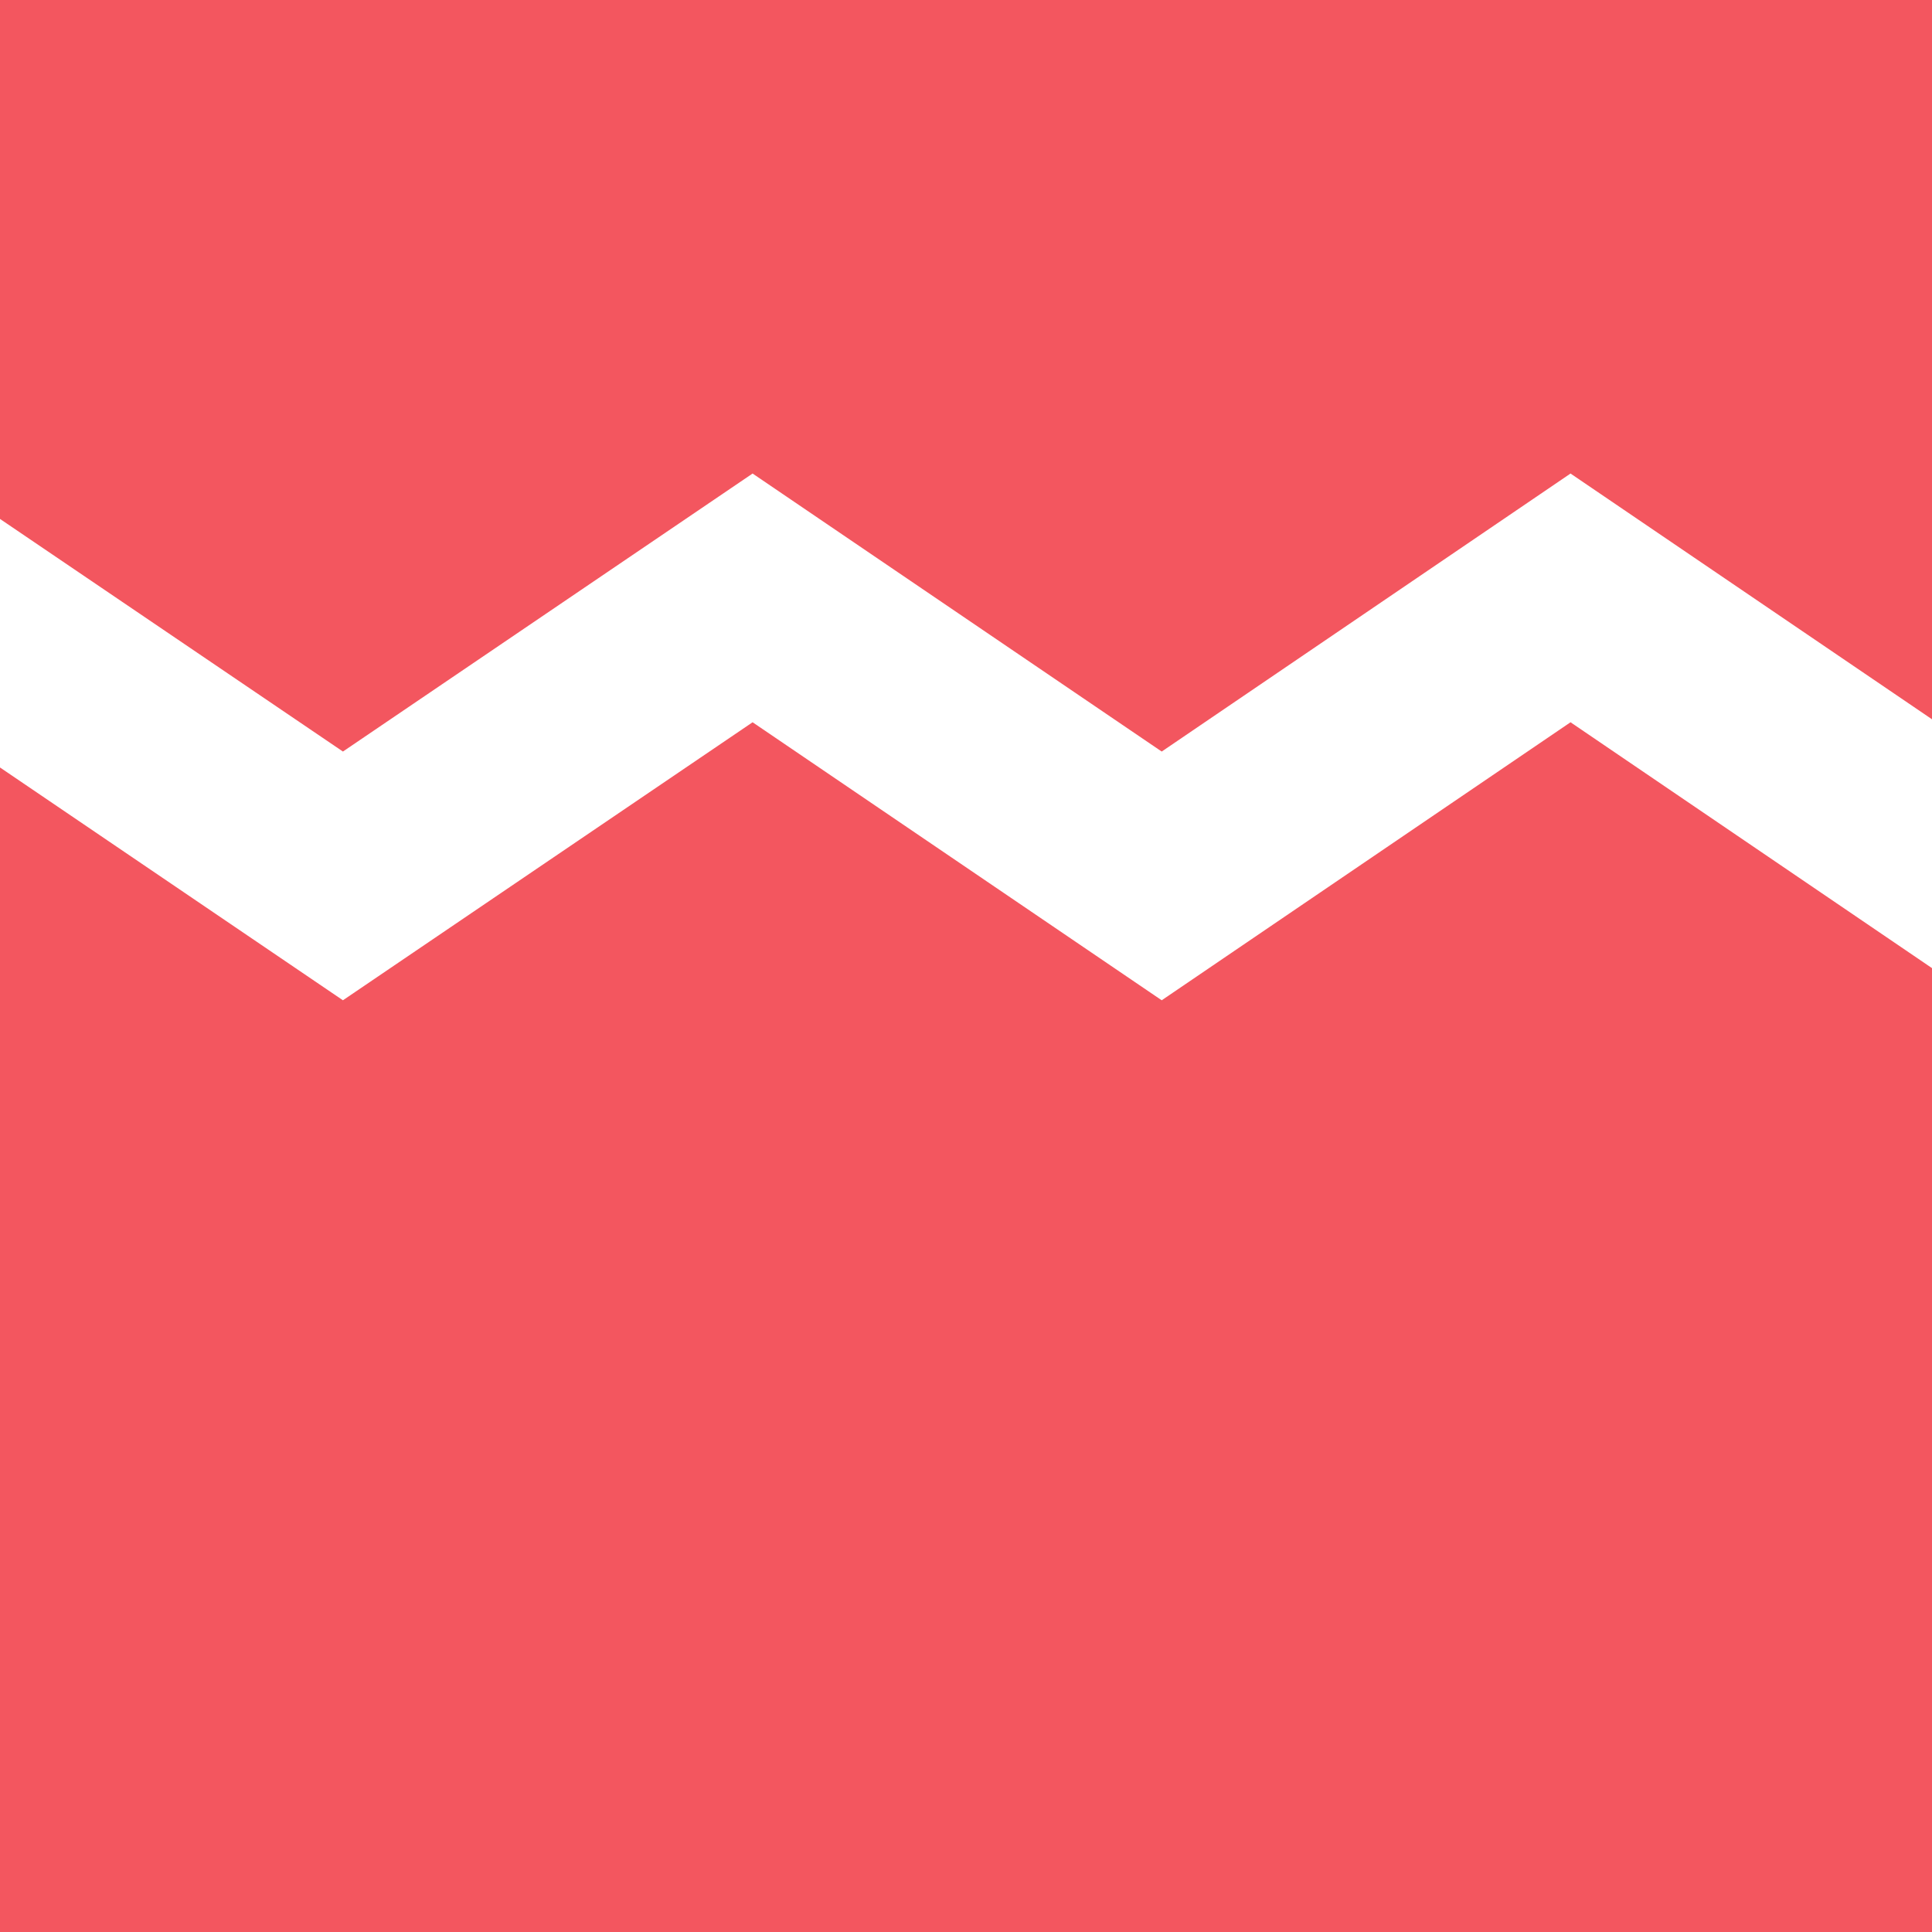
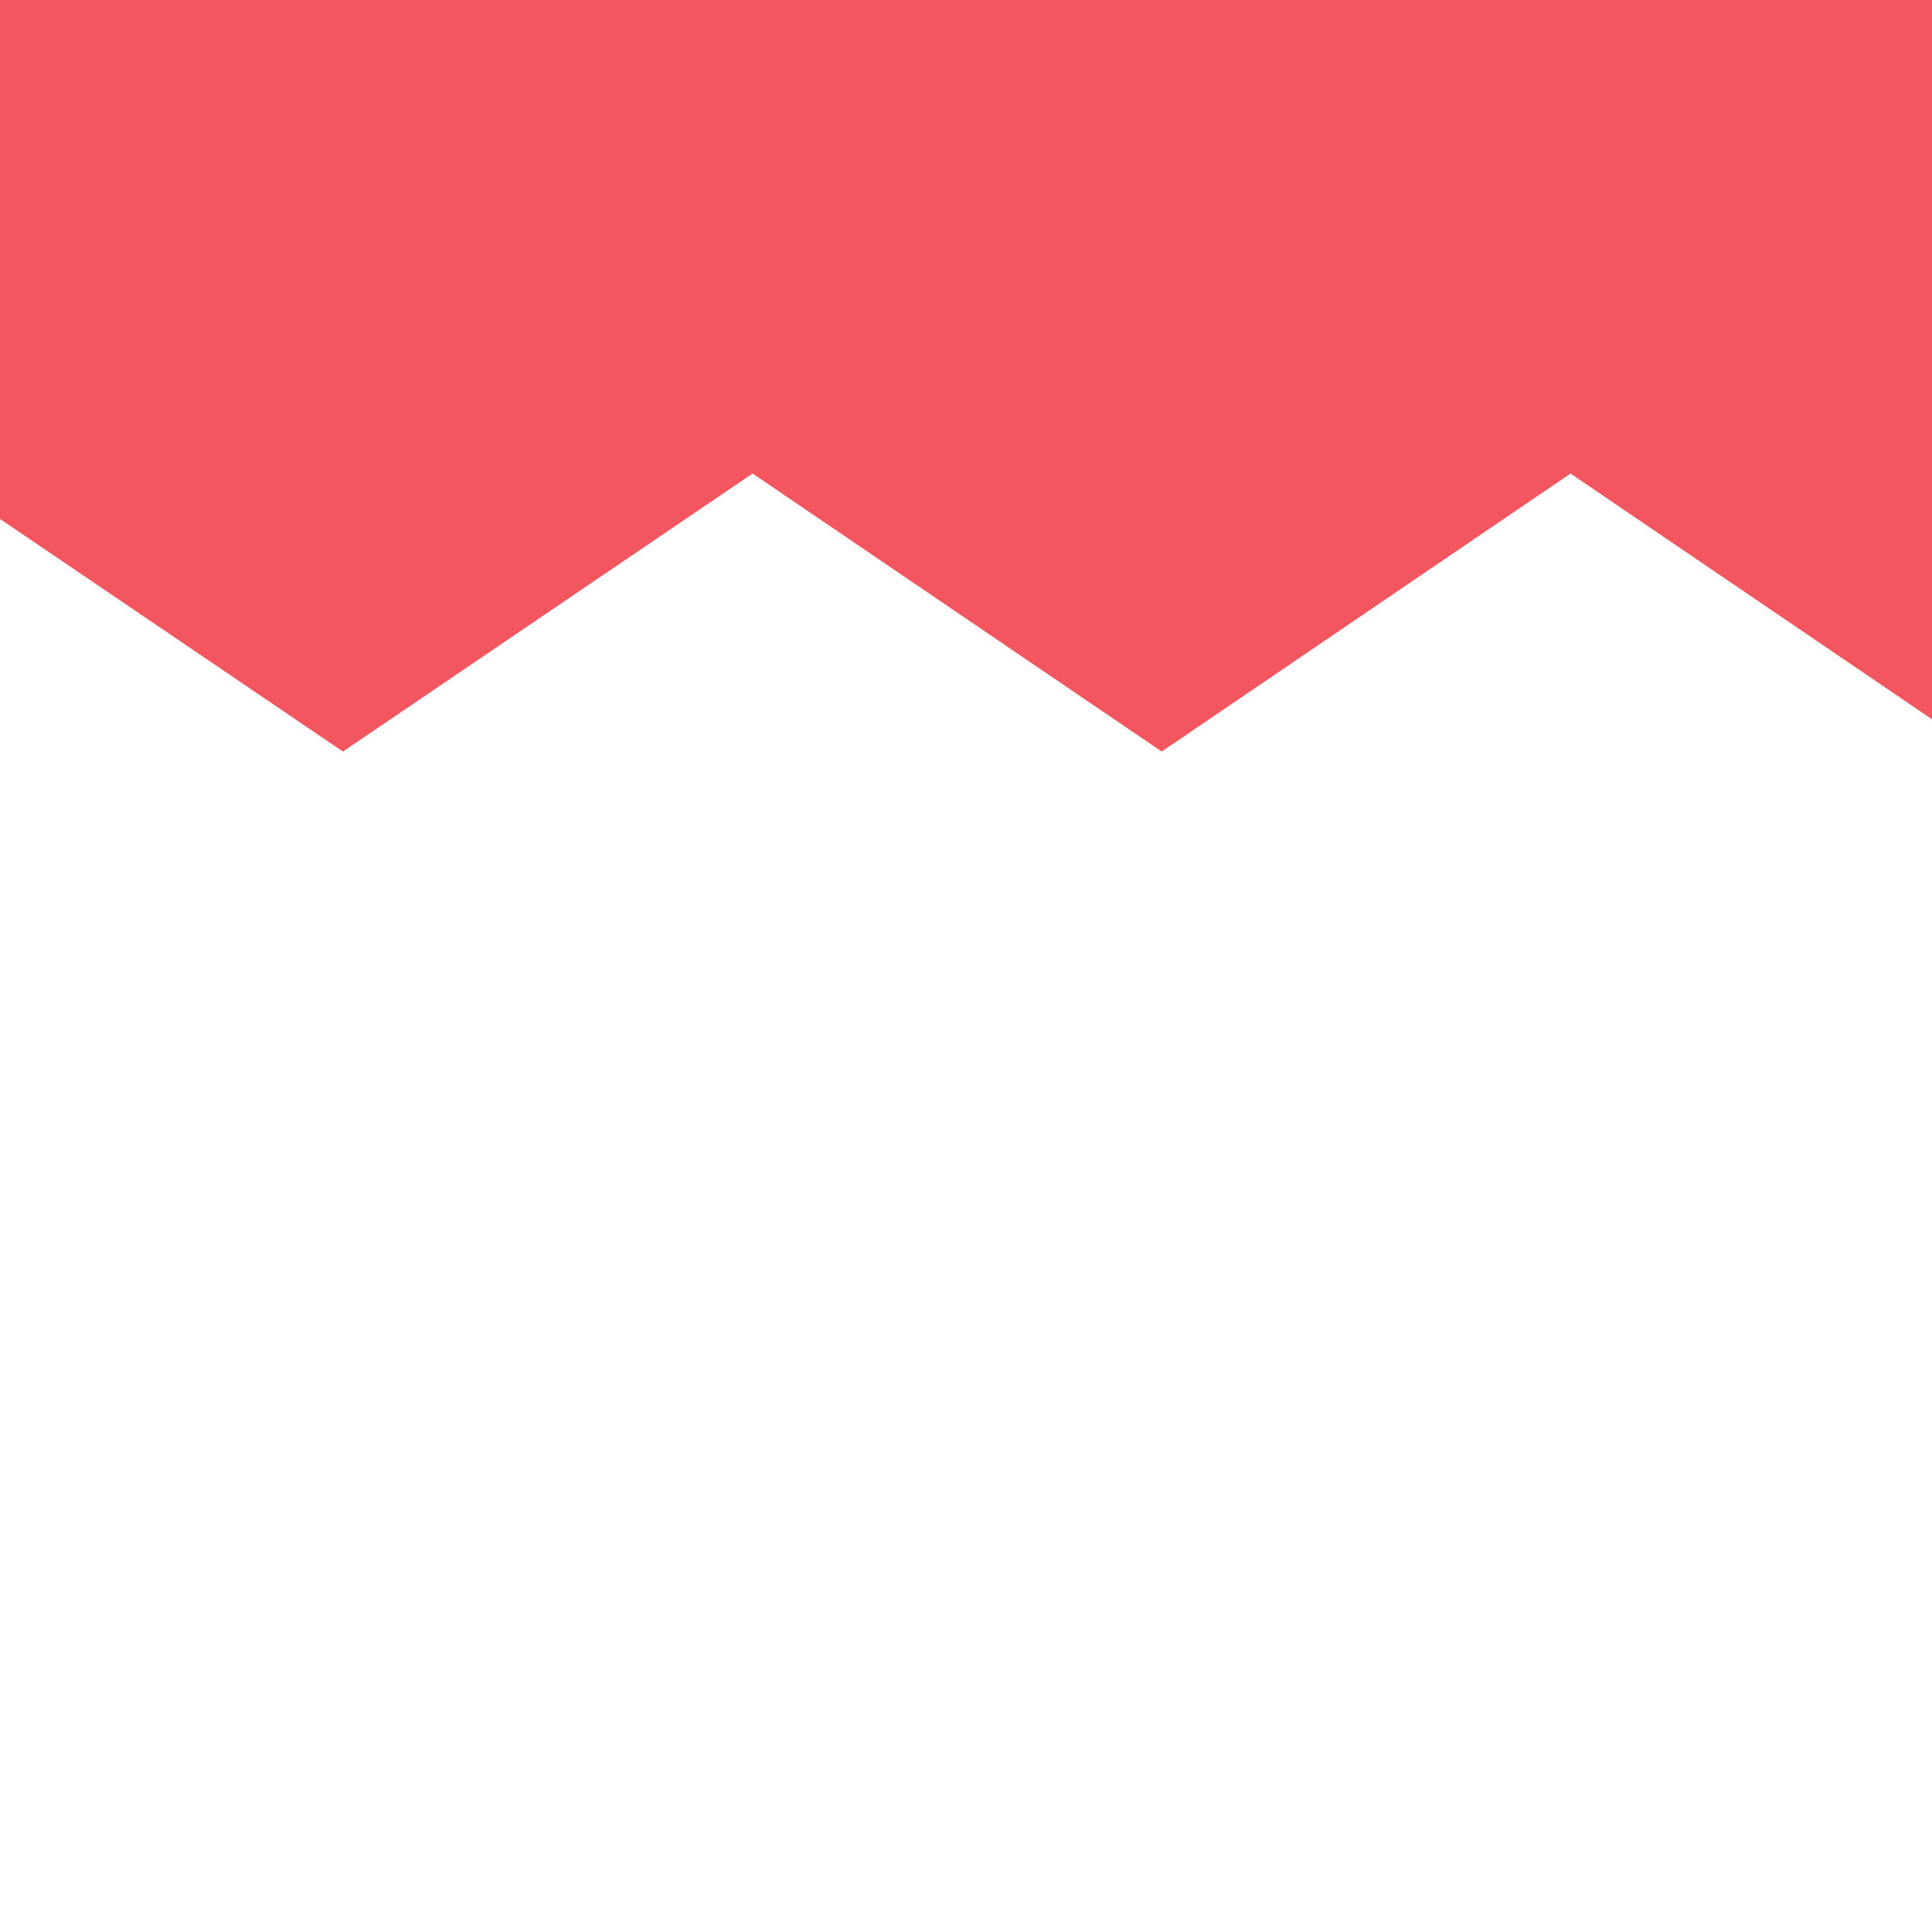
<svg xmlns="http://www.w3.org/2000/svg" width="70" height="70" viewBox="0 0 70 70" fill="none">
  <path d="M12.425 27.23L27.268 17.157L42.091 27.23L56.903 17.157L70 26.061V0H0V18.802L12.425 27.23Z" fill="#F3565F" />
-   <path d="M56.903 26.169L42.091 36.242L27.268 26.169L12.425 36.242L0 27.807V70H70V35.077L56.903 26.169Z" fill="#F3565F" />
</svg>